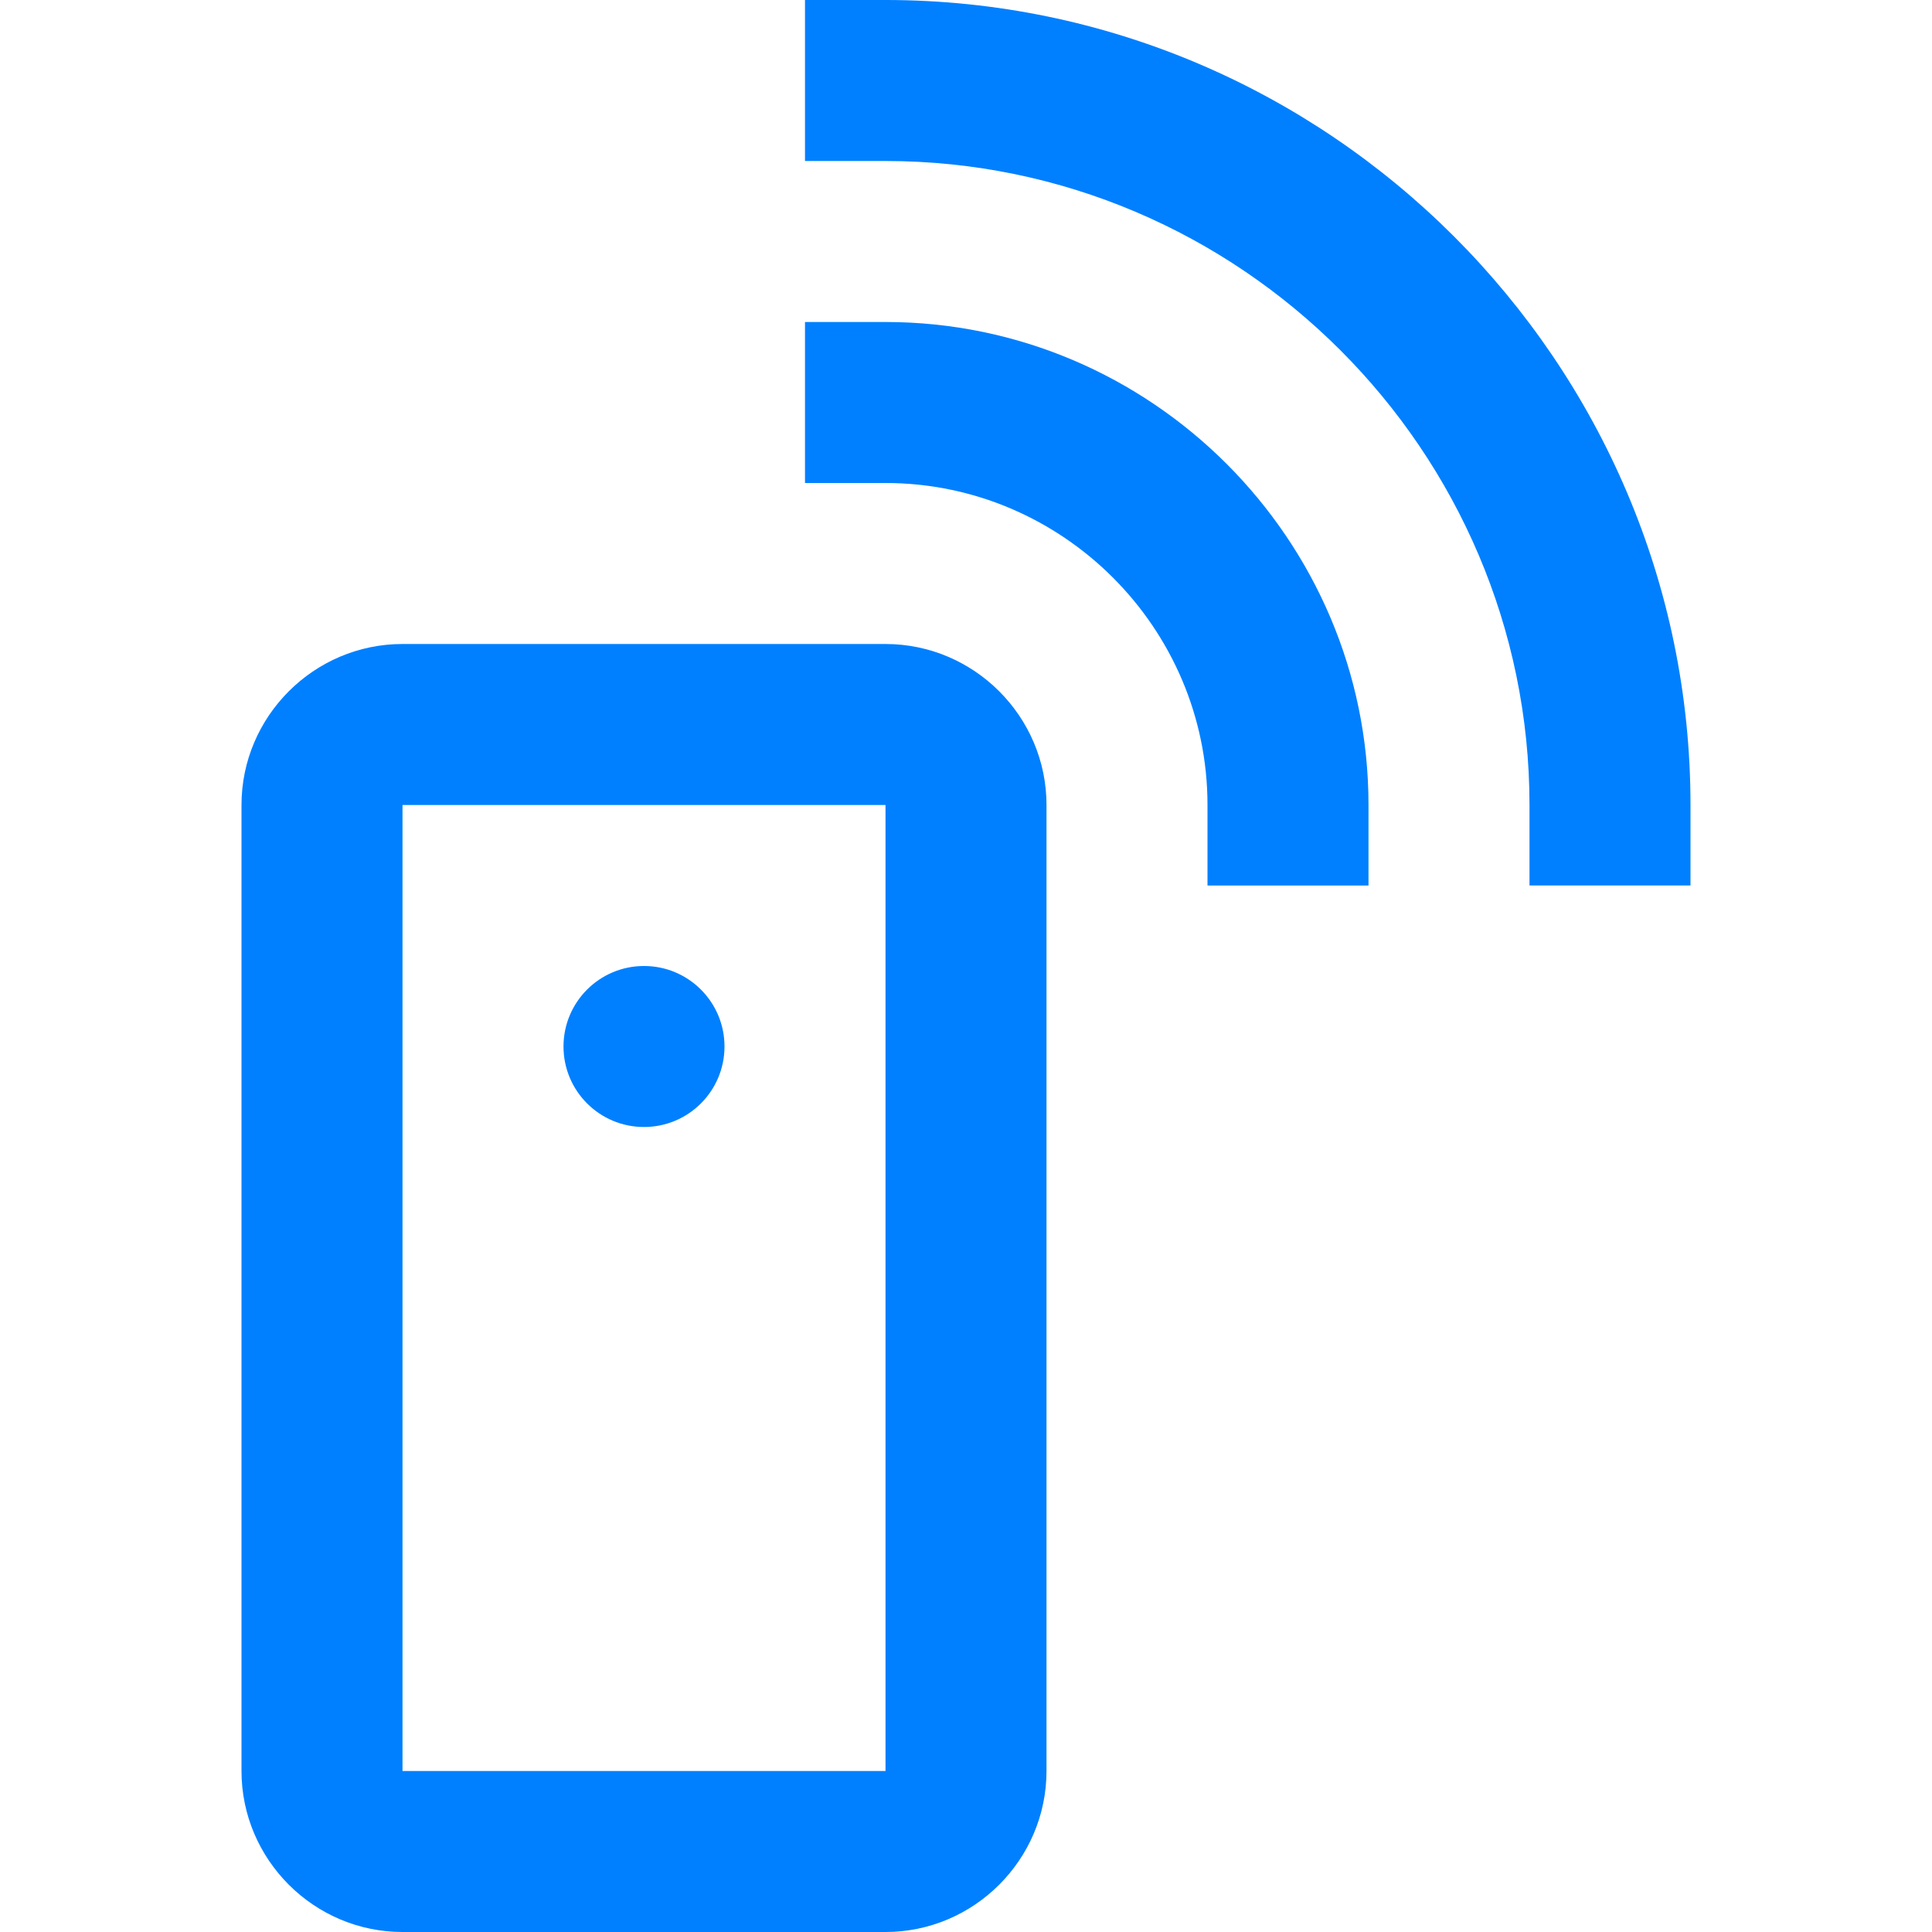
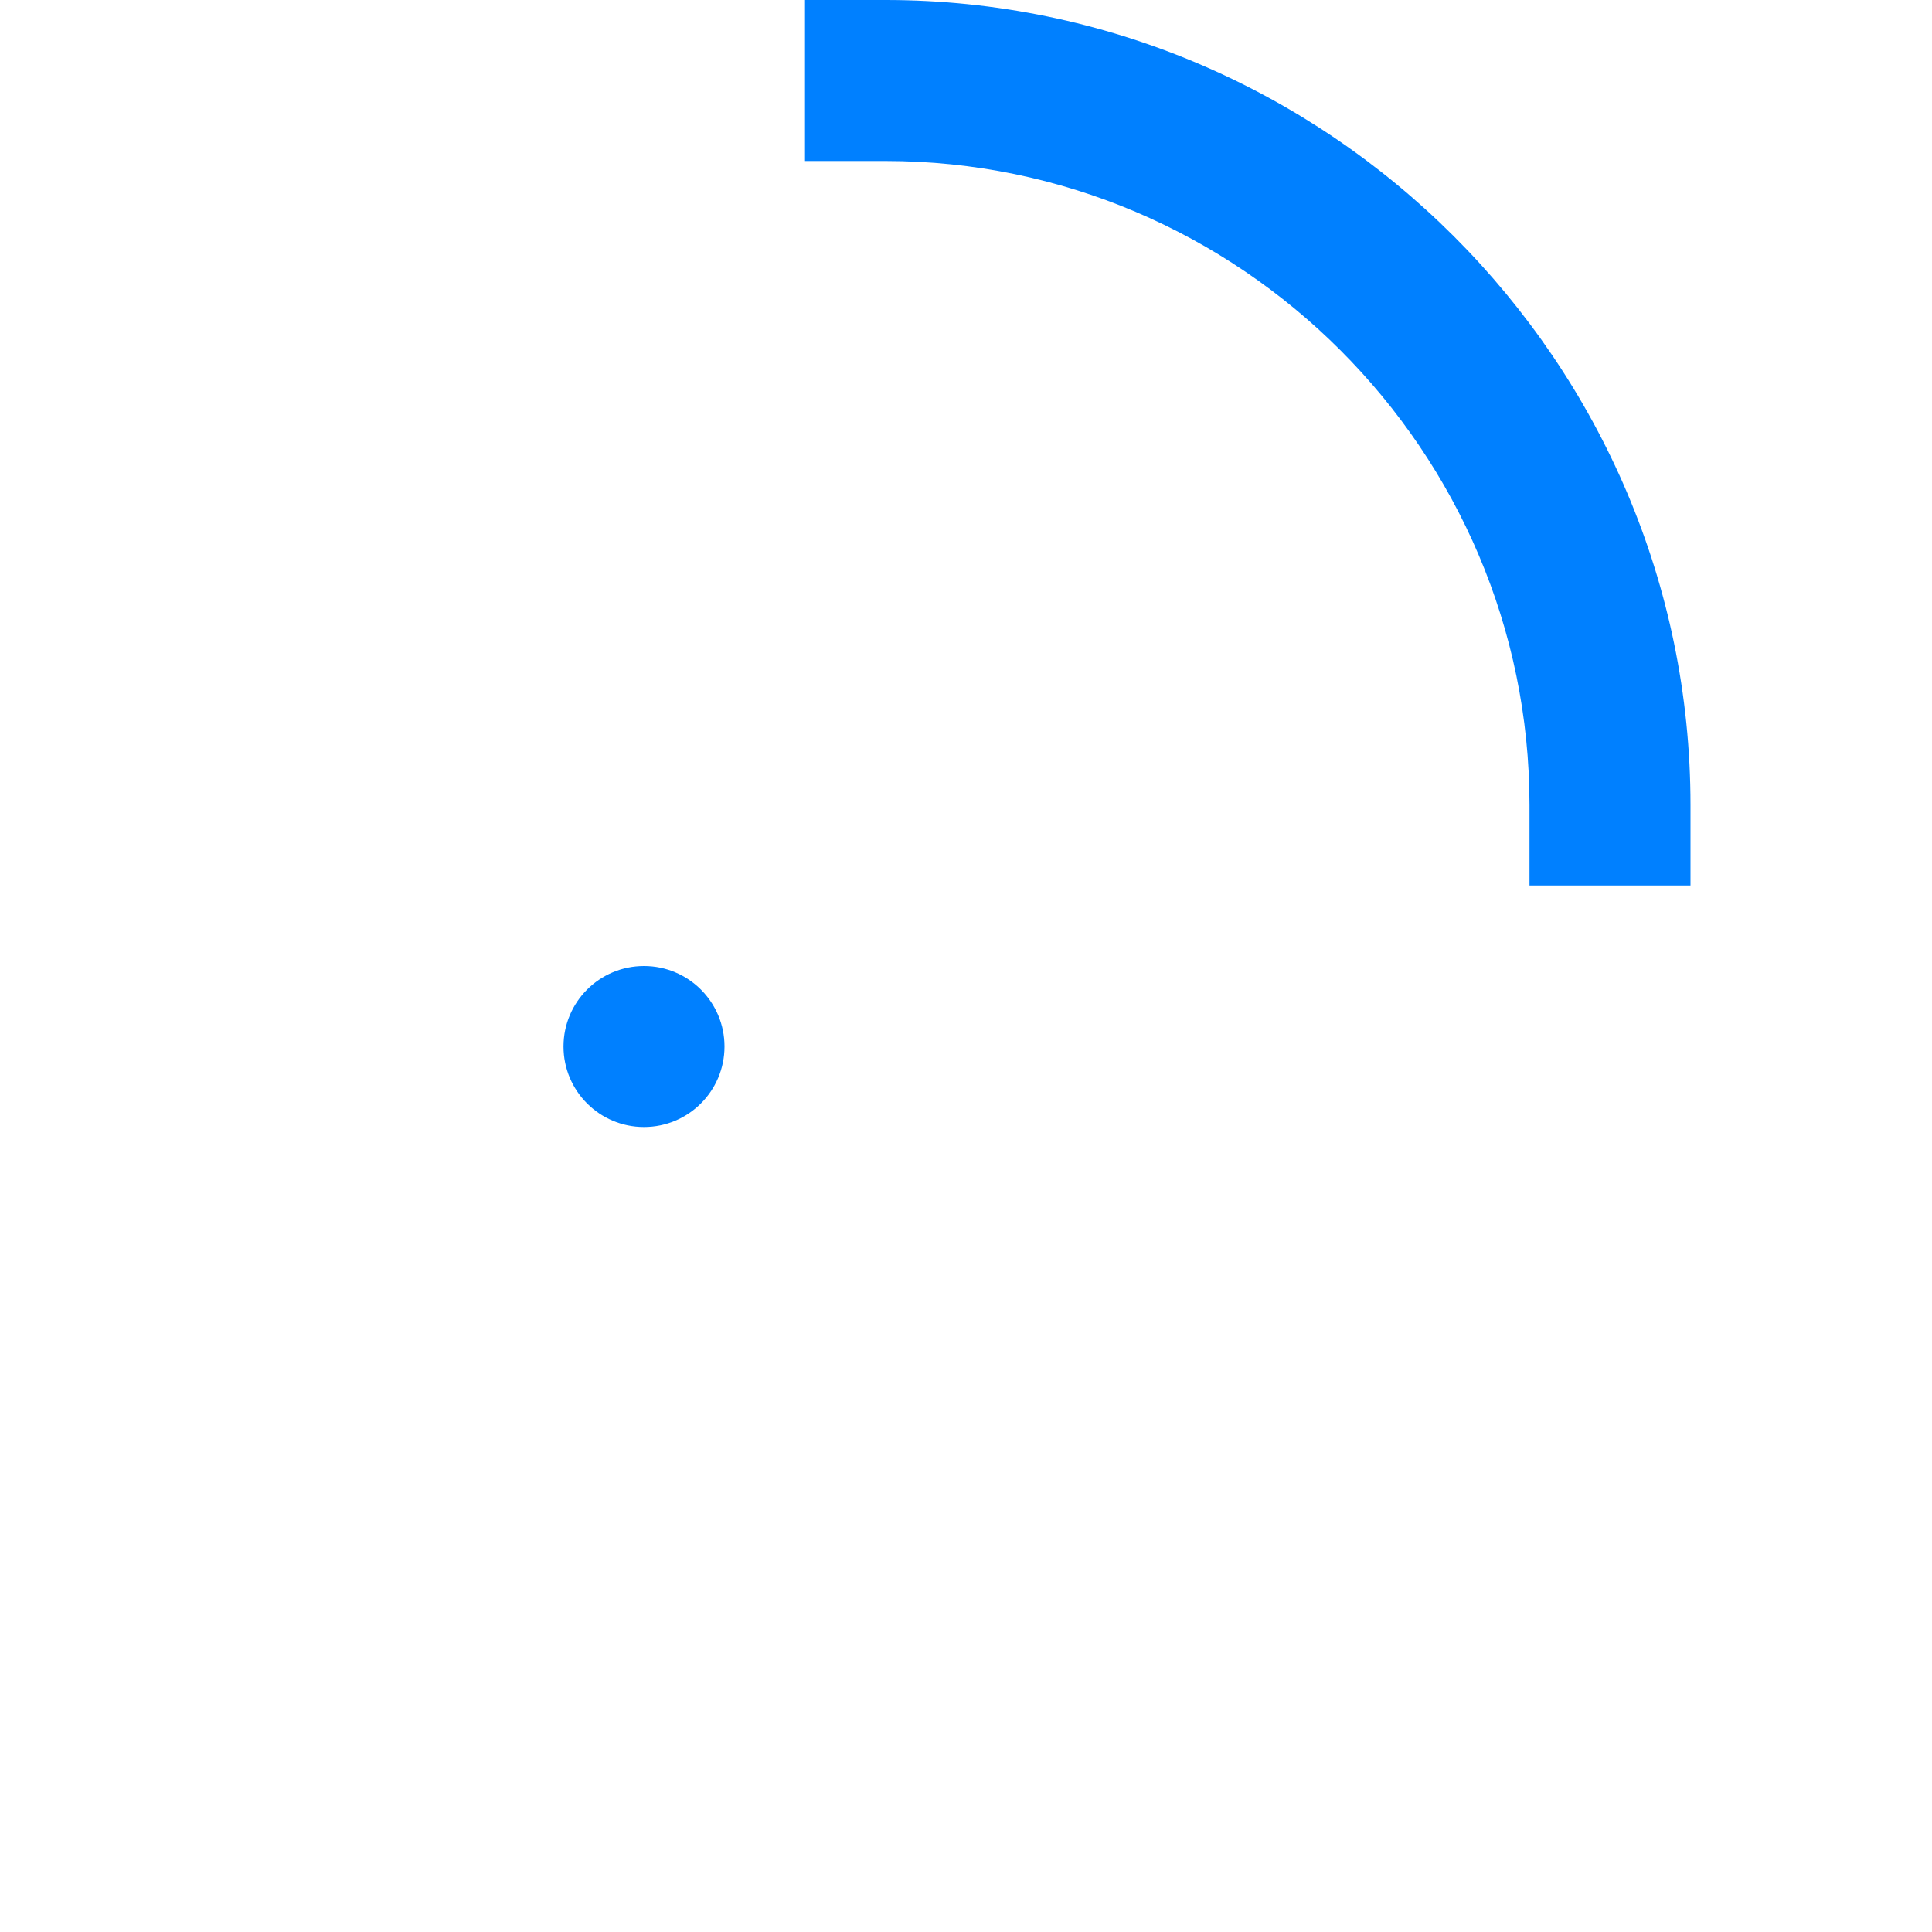
<svg xmlns="http://www.w3.org/2000/svg" viewBox="0 0 24 24">
  <g fill="#050000" style="fill: #0080ff;fill: #0080ff;fill: #0080ff;fill: #0080ff;fill: #0080ff;">
    <circle cx="8" cy="13" r="1" style="fill: #0080ff;fill: #0080ff;fill: #0080ff;fill: #0080ff;" />
-     <path d="M11 8H5c-1.1 0-2 .9-2 2v12c0 1.1.9 2 2 2h6c1.1 0 2-.9 2-2V10c0-1.1-.9-2-2-2zm0 14H5V10h6v12zm0 1v-1 1z" style="fill: #0080ff;" />
-     <path d="M11 4h-1v2h1c2.2 0 4 1.8 4 4v1h2v-1c0-3.3-2.7-6-6-6z" style="fill: #0080ff;fill: #0080ff;" />
    <path d="M11 0h-1v2h1c4.4 0 8 3.6 8 8v1h2v-1c0-5.5-4.5-10-10-10z" style="fill: #0080ff;fill: #0080ff;fill: #0080ff;" />
  </g>
</svg>